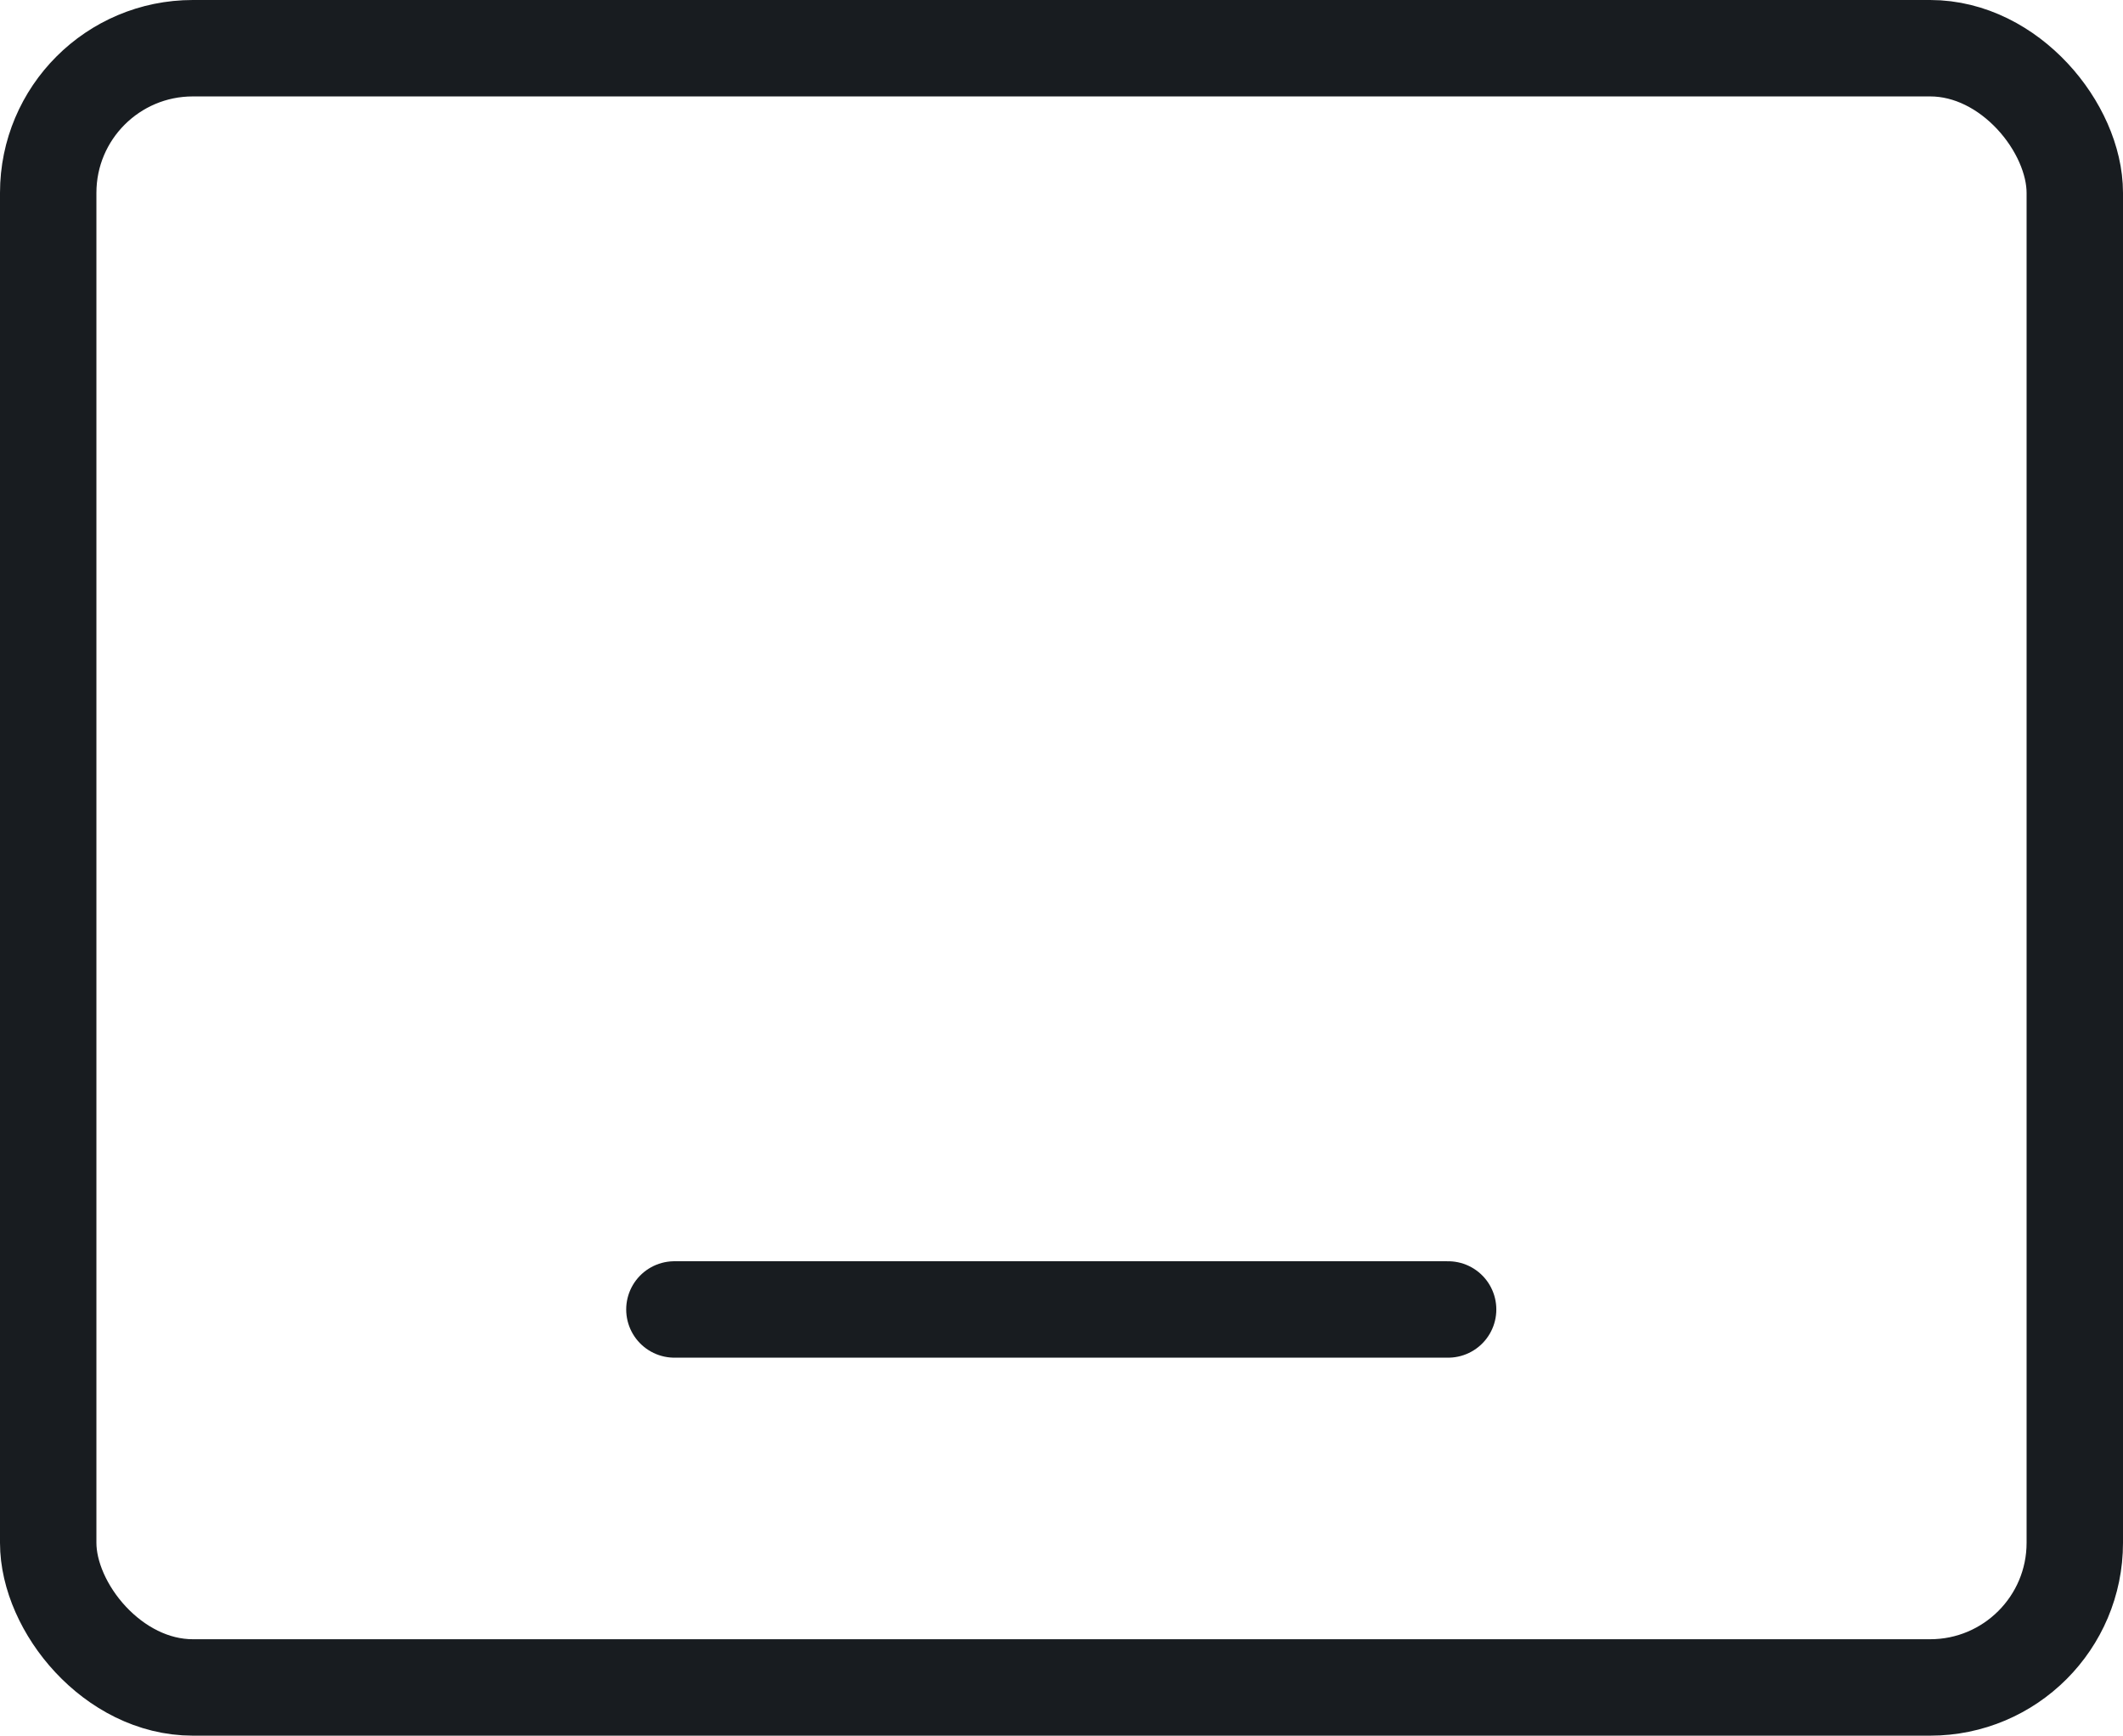
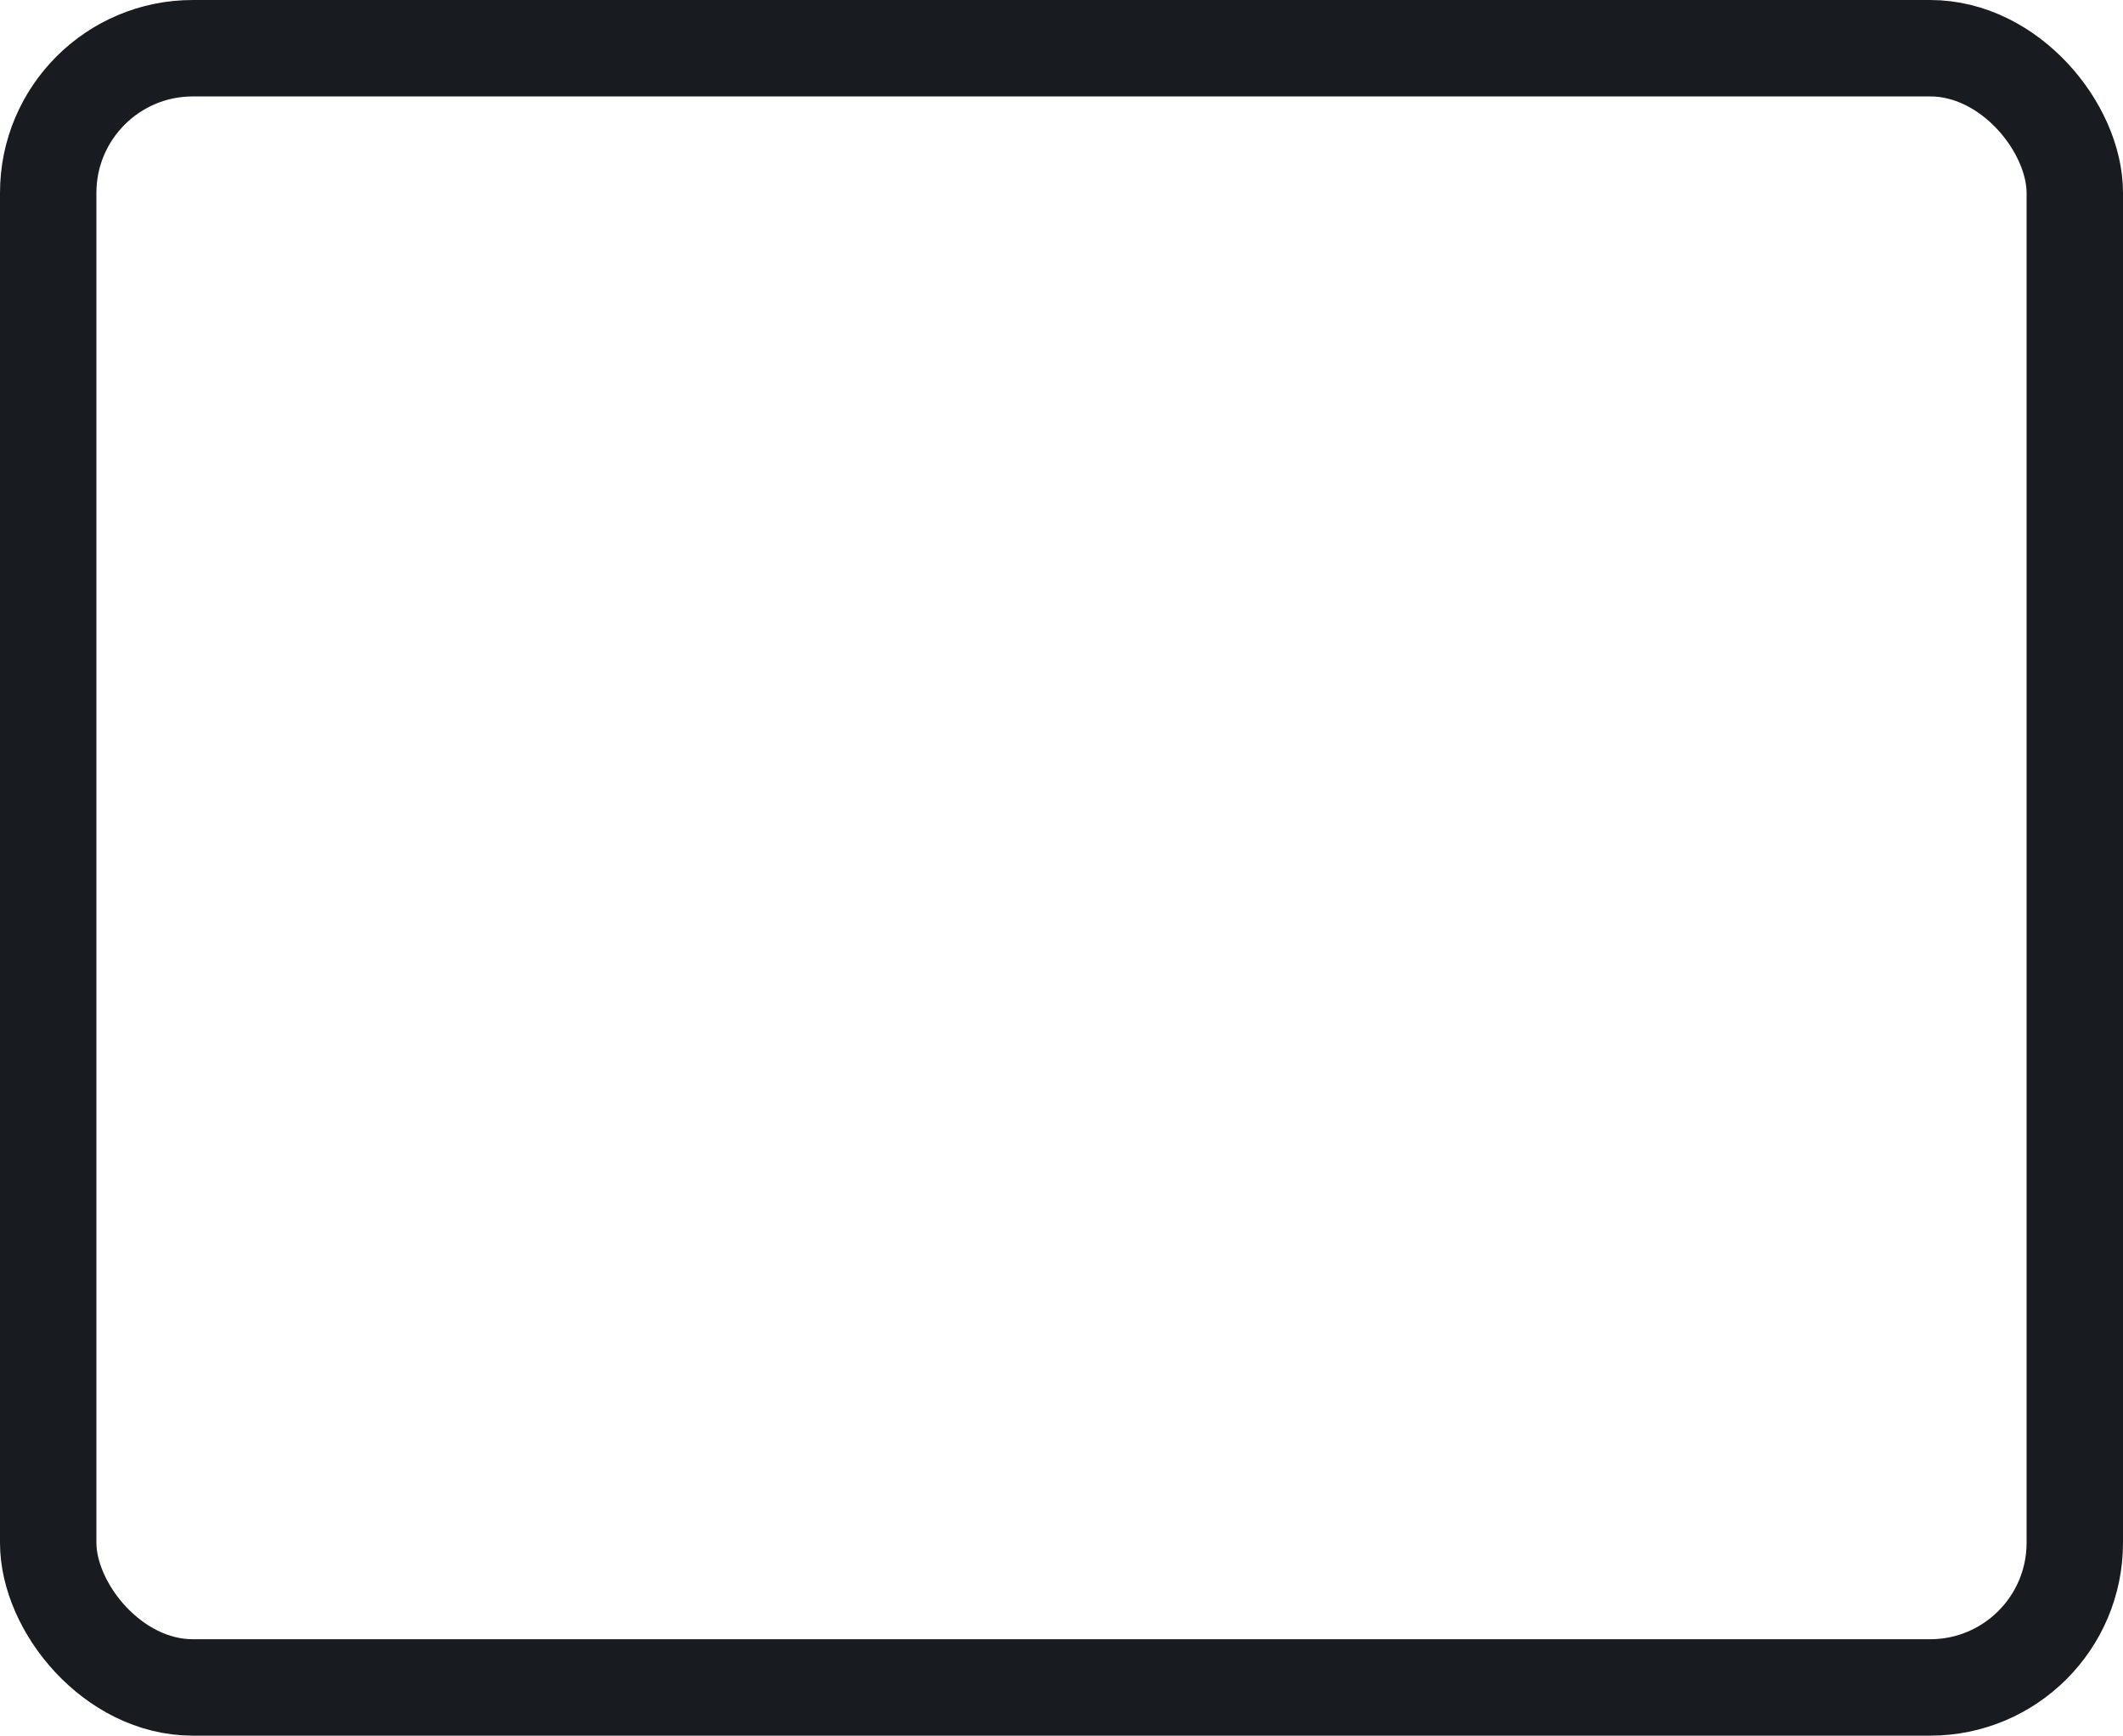
<svg xmlns="http://www.w3.org/2000/svg" viewBox="0 0 44.04 36">
  <title />
  <g id="Слой_2" data-name="Слой 2">
    <g id="Слой_1-2" data-name="Слой 1">
      <rect x="1" y="1" width="42.04" height="34" rx="3" ry="3" style="fill:none;stroke:#181c20;stroke-linecap:round;stroke-linejoin:round;stroke-width:2px" />
-       <line x1="13.99" y1="27.16" x2="30.04" y2="27.16" style="fill:none;stroke:#181c20;stroke-linecap:round;stroke-linejoin:round;stroke-width:2px" />
    </g>
  </g>
</svg>